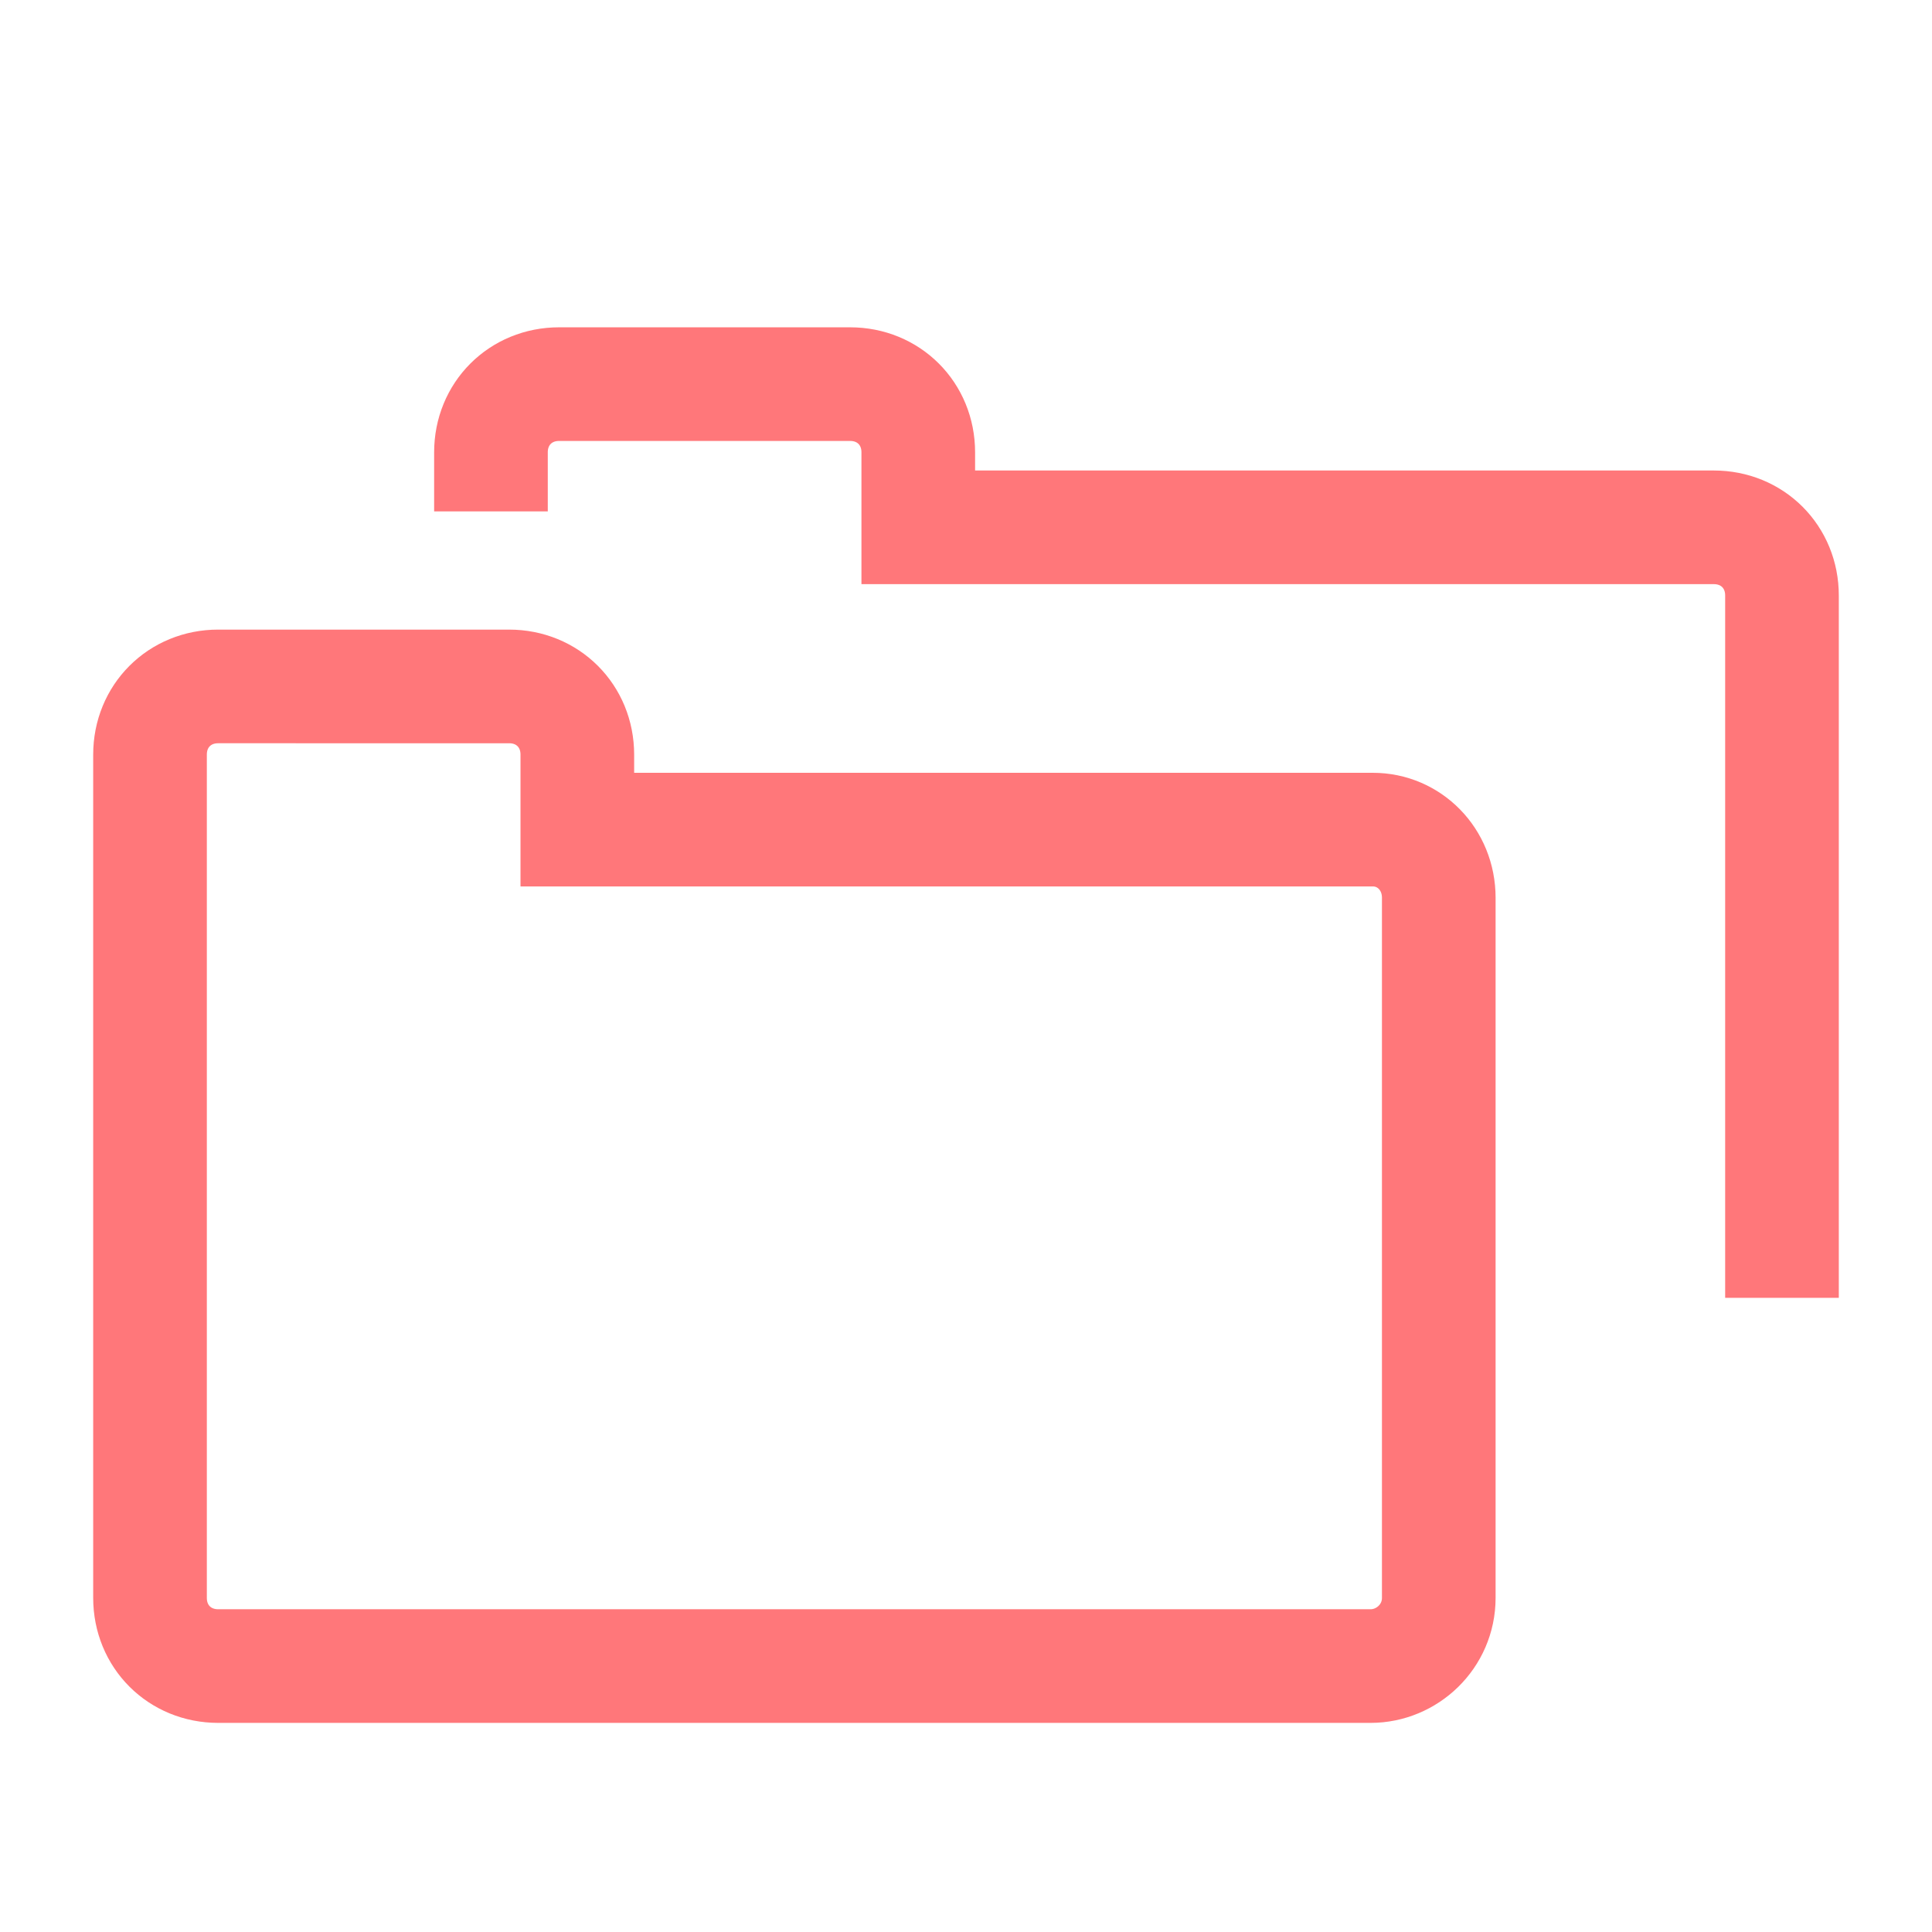
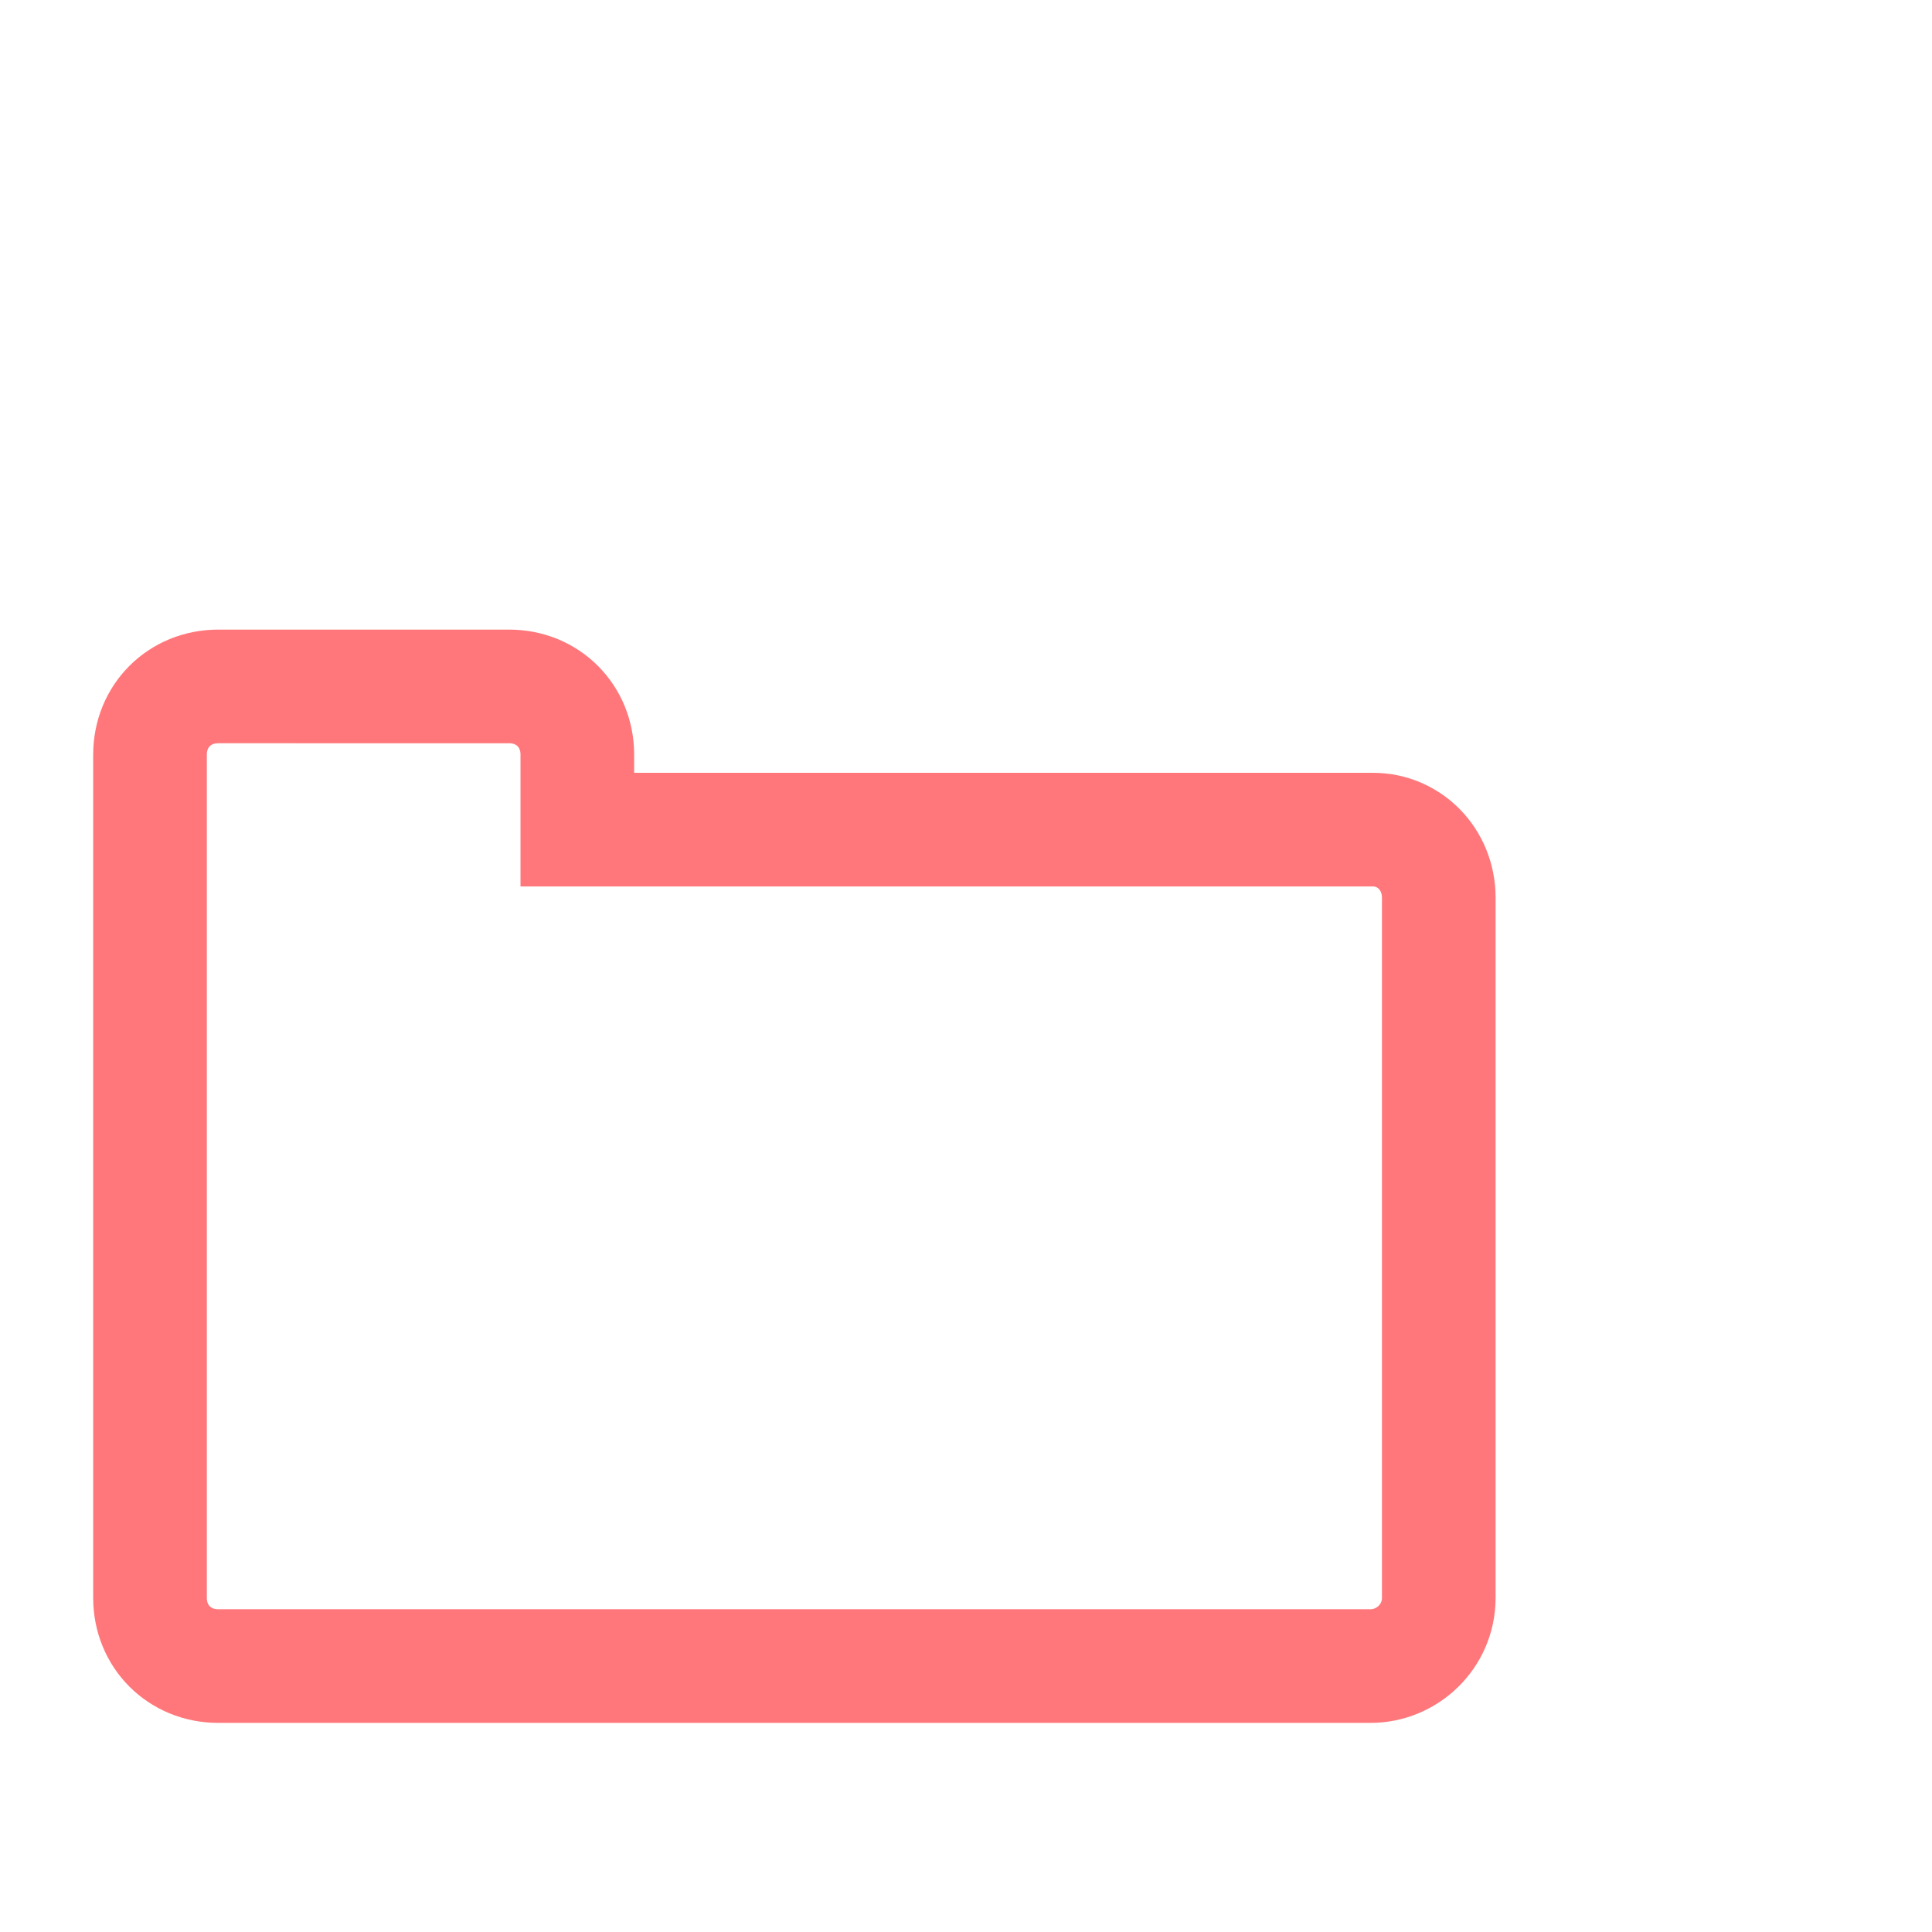
<svg xmlns="http://www.w3.org/2000/svg" version="1.1" id="?層_1" x="0px" y="0px" viewBox="0 0 85 85" style="enable-background:new 0 0 85 85;" xml:space="preserve">
  <style type="text/css">
	.st0{fill:none;stroke:#FF777A;stroke-width:5;stroke-miterlimit:10;}
</style>
  <path class="st0" d="M60.4,36.5h-35l0,0v-3.3c0-1.7-1.3-3-3-3H9.6c-1.7,0-3,1.3-3,3v37.1c0,1.7,1.3,3,3,3h50.7c1.6,0,3-1.3,3-3V39.5  C63.3,37.8,62,36.5,60.4,36.5z" />
-   <path class="st0" d="M78.4,57.1V26.2c0-1.7-1.3-3-3-3h-35l0,0v-3.3c0-1.7-1.3-3-3-3H24.6c-1.7,0-3,1.3-3,3v2.6" />
</svg>